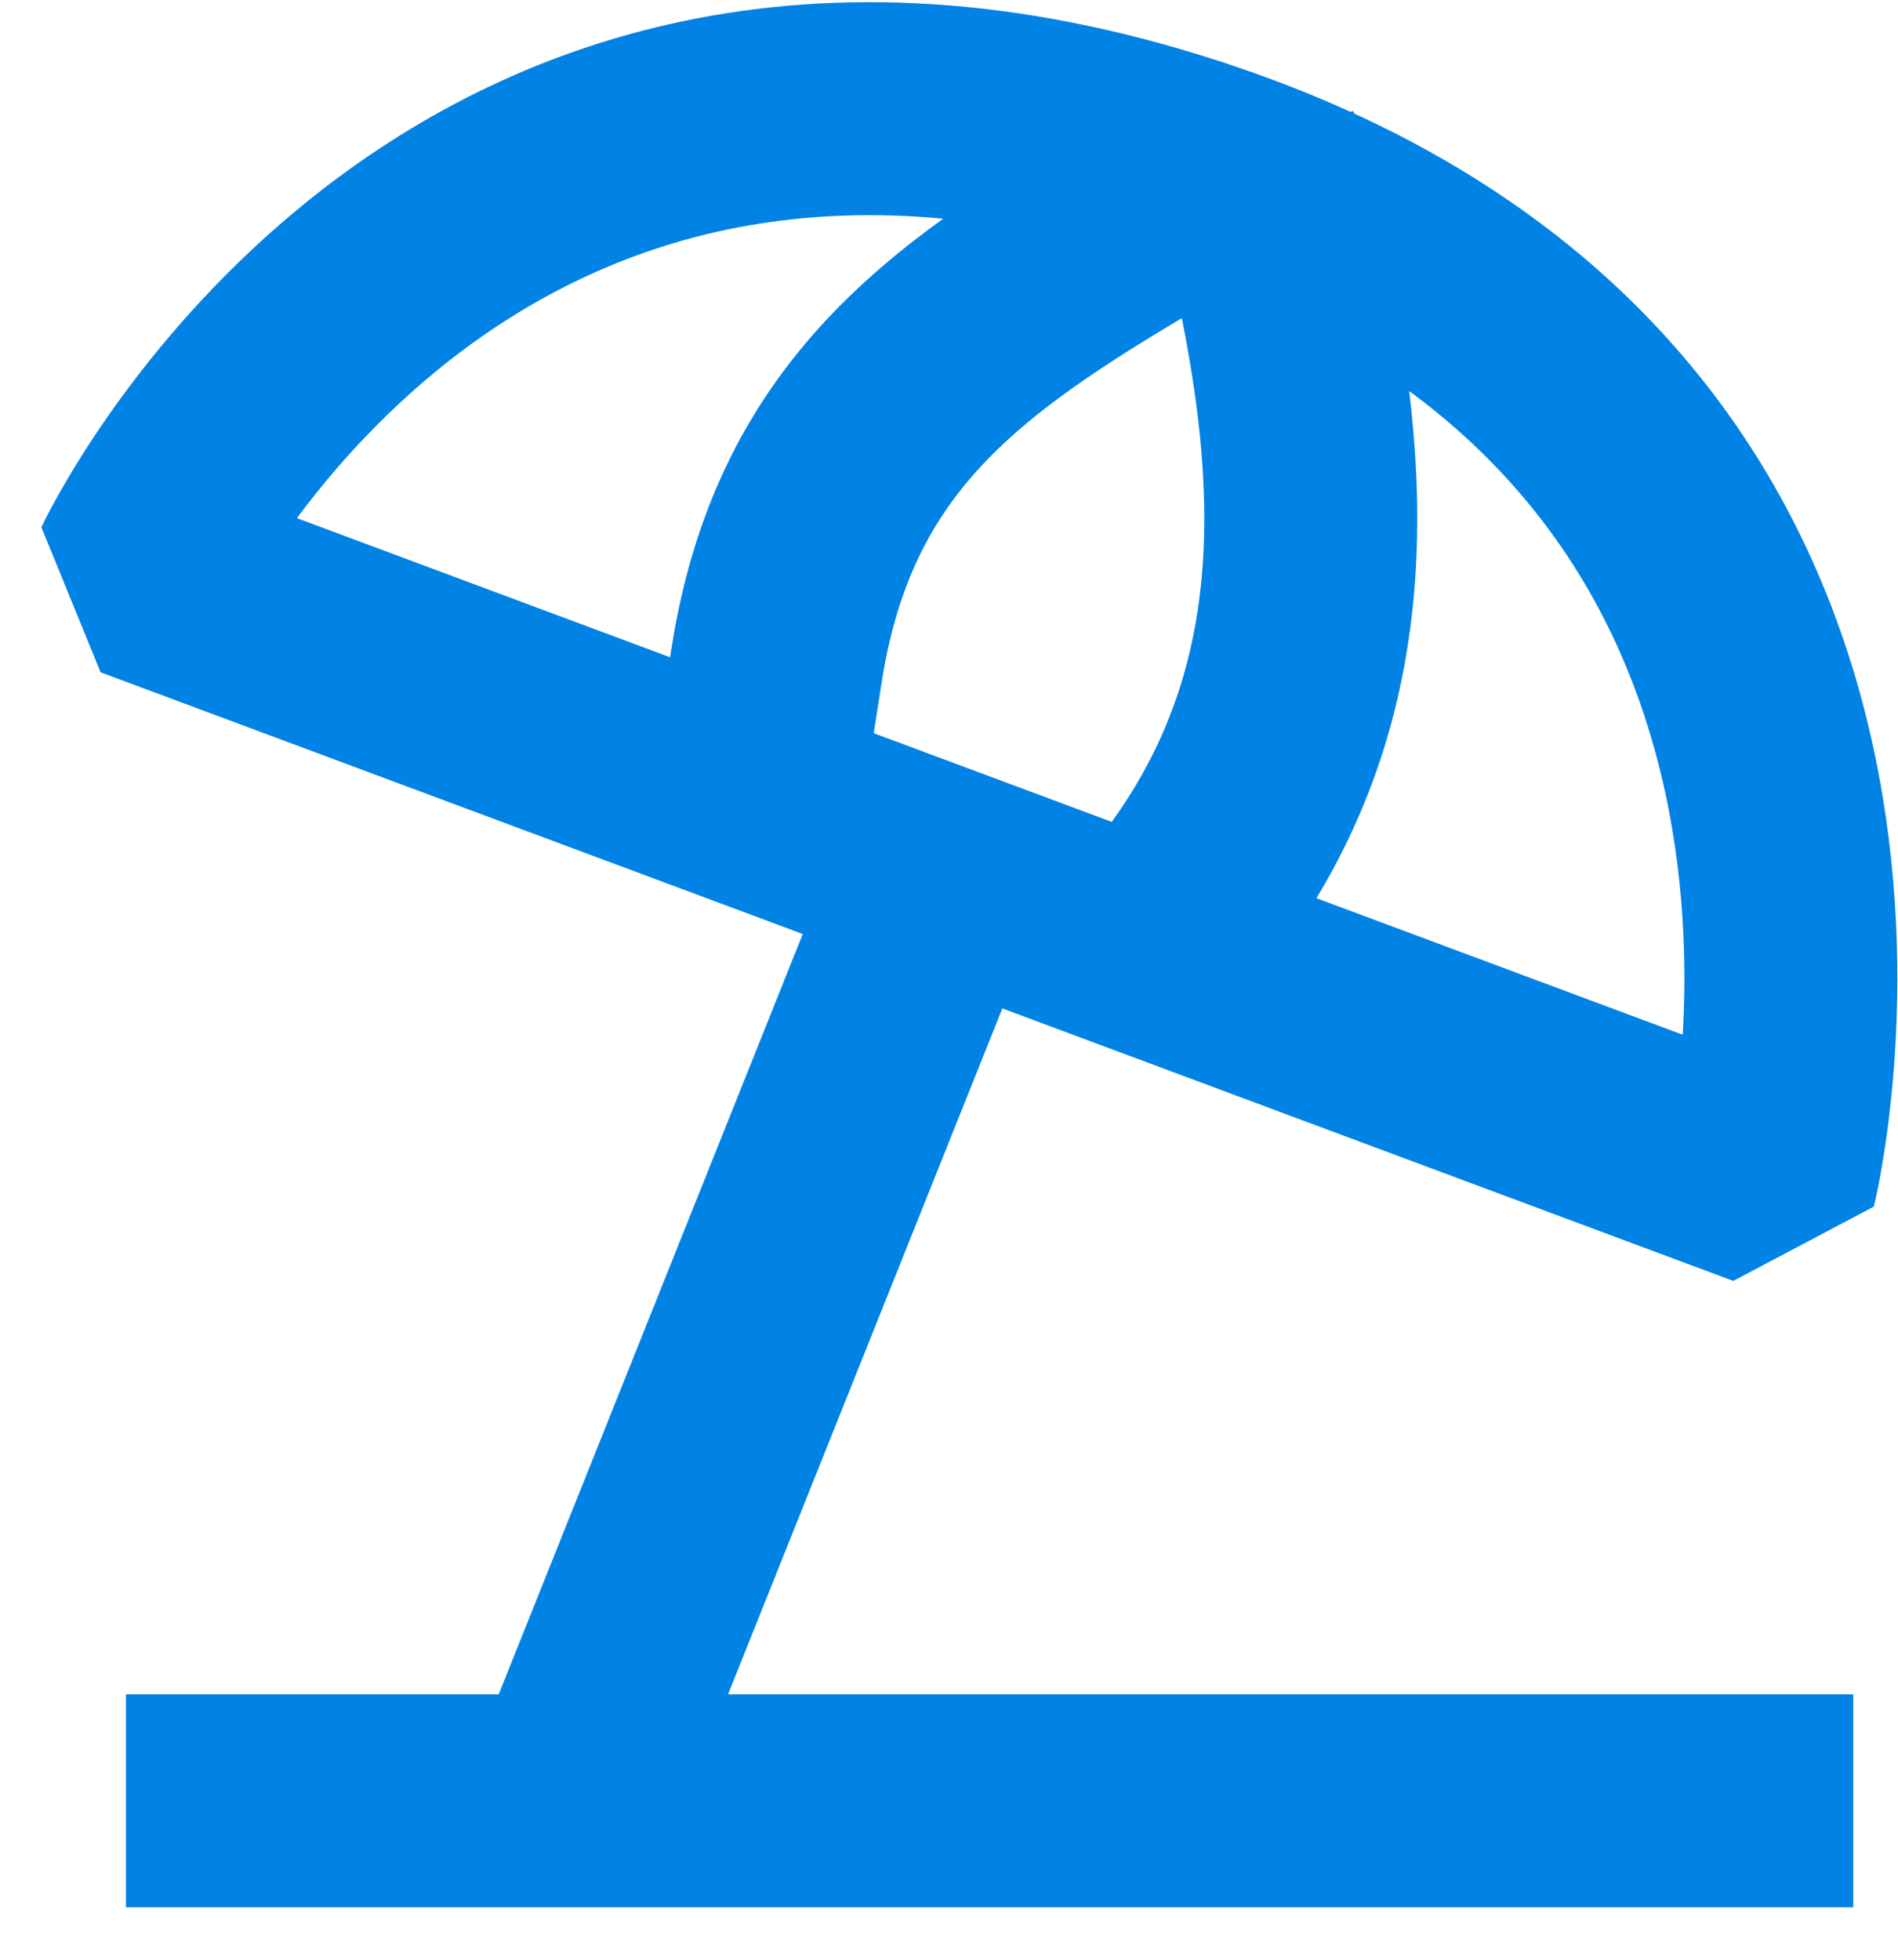
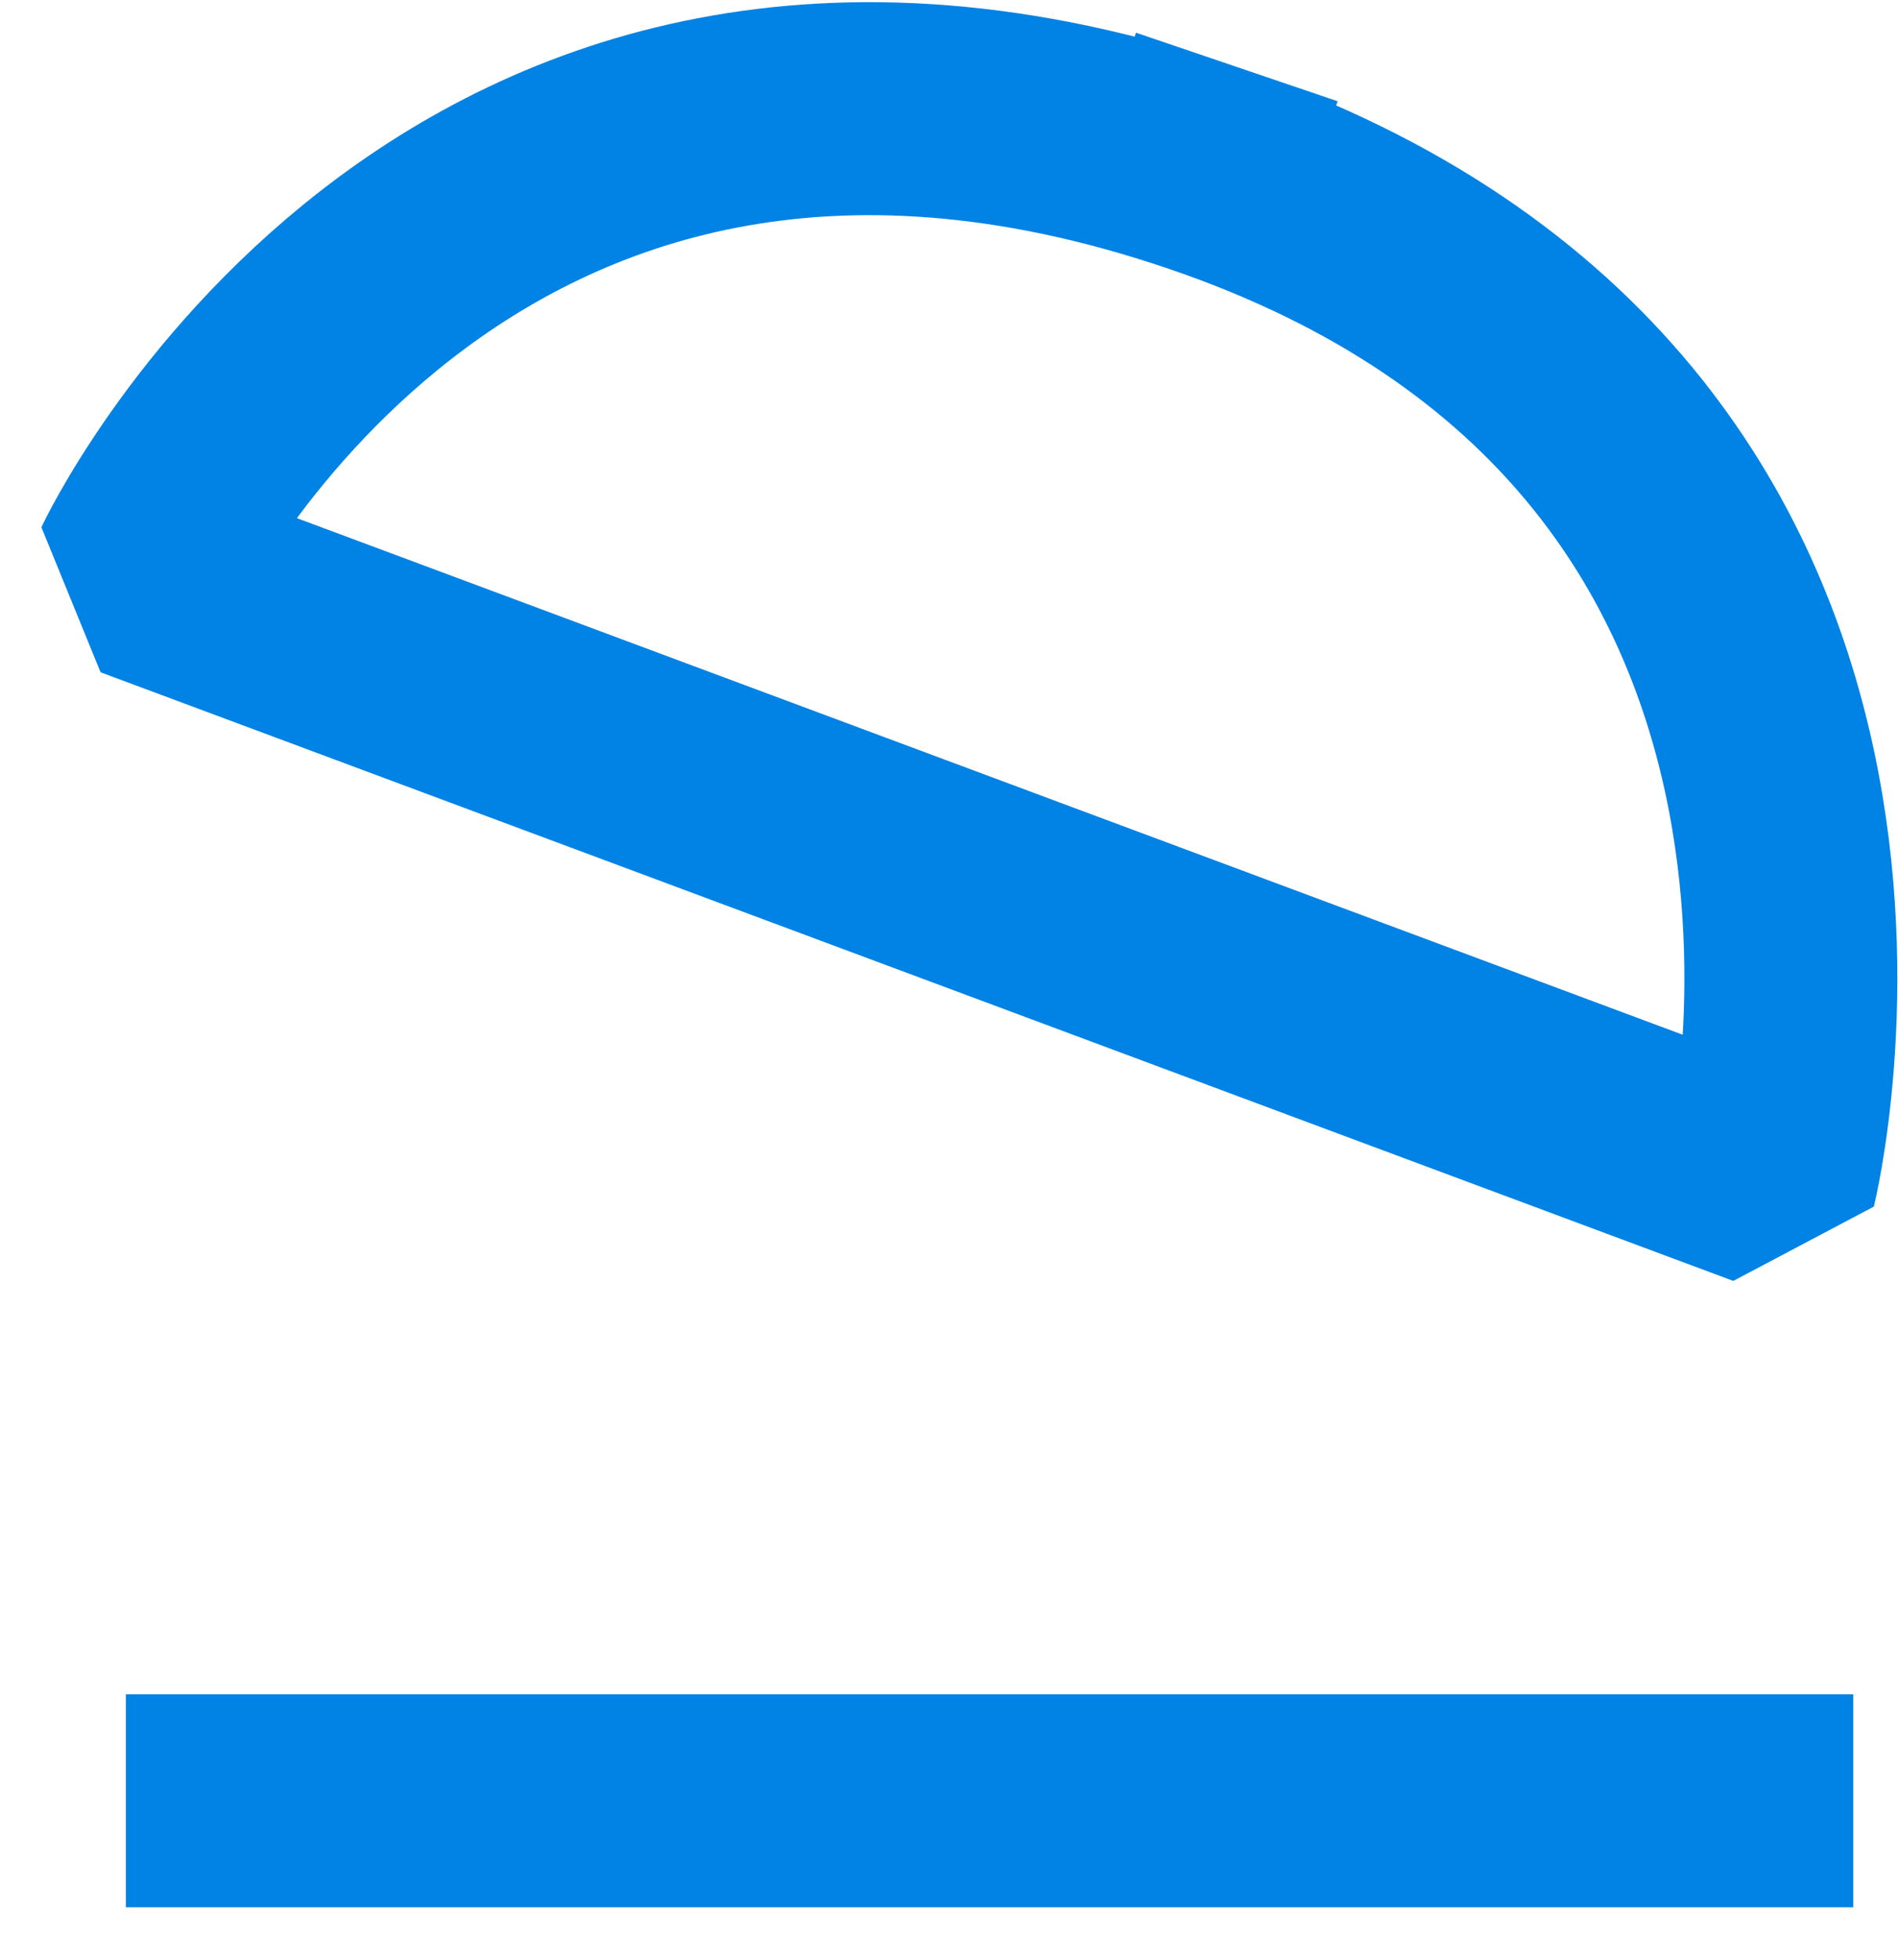
<svg xmlns="http://www.w3.org/2000/svg" width="31" height="32" fill="none">
-   <path stroke="#0182E5" stroke-linecap="square" stroke-linejoin="bevel" stroke-width="3.478" d="M28.53 29.405H3.795M19.641 2.74c12.321 4.187 9.276 16.546 9.276 16.546L2.25 9.348S7.32-1.449 19.641 2.74Z" />
-   <path stroke="#0182E5" stroke-linecap="square" stroke-linejoin="bevel" stroke-width="3.478" d="M20.802 3.899c.821 3.563 1.122 7.19-1.16 10.435M19.062 3.32c-3.282 1.914-5.744 3.5-6.377 7.536M14.424 16.652 9.786 28.247" />
+   <path stroke="#0182E5" stroke-linecap="square" stroke-linejoin="bevel" stroke-width="3.478" d="M28.53 29.405H3.795M19.641 2.74c12.321 4.187 9.276 16.546 9.276 16.546L2.25 9.348S7.32-1.449 19.641 2.74" />
</svg>